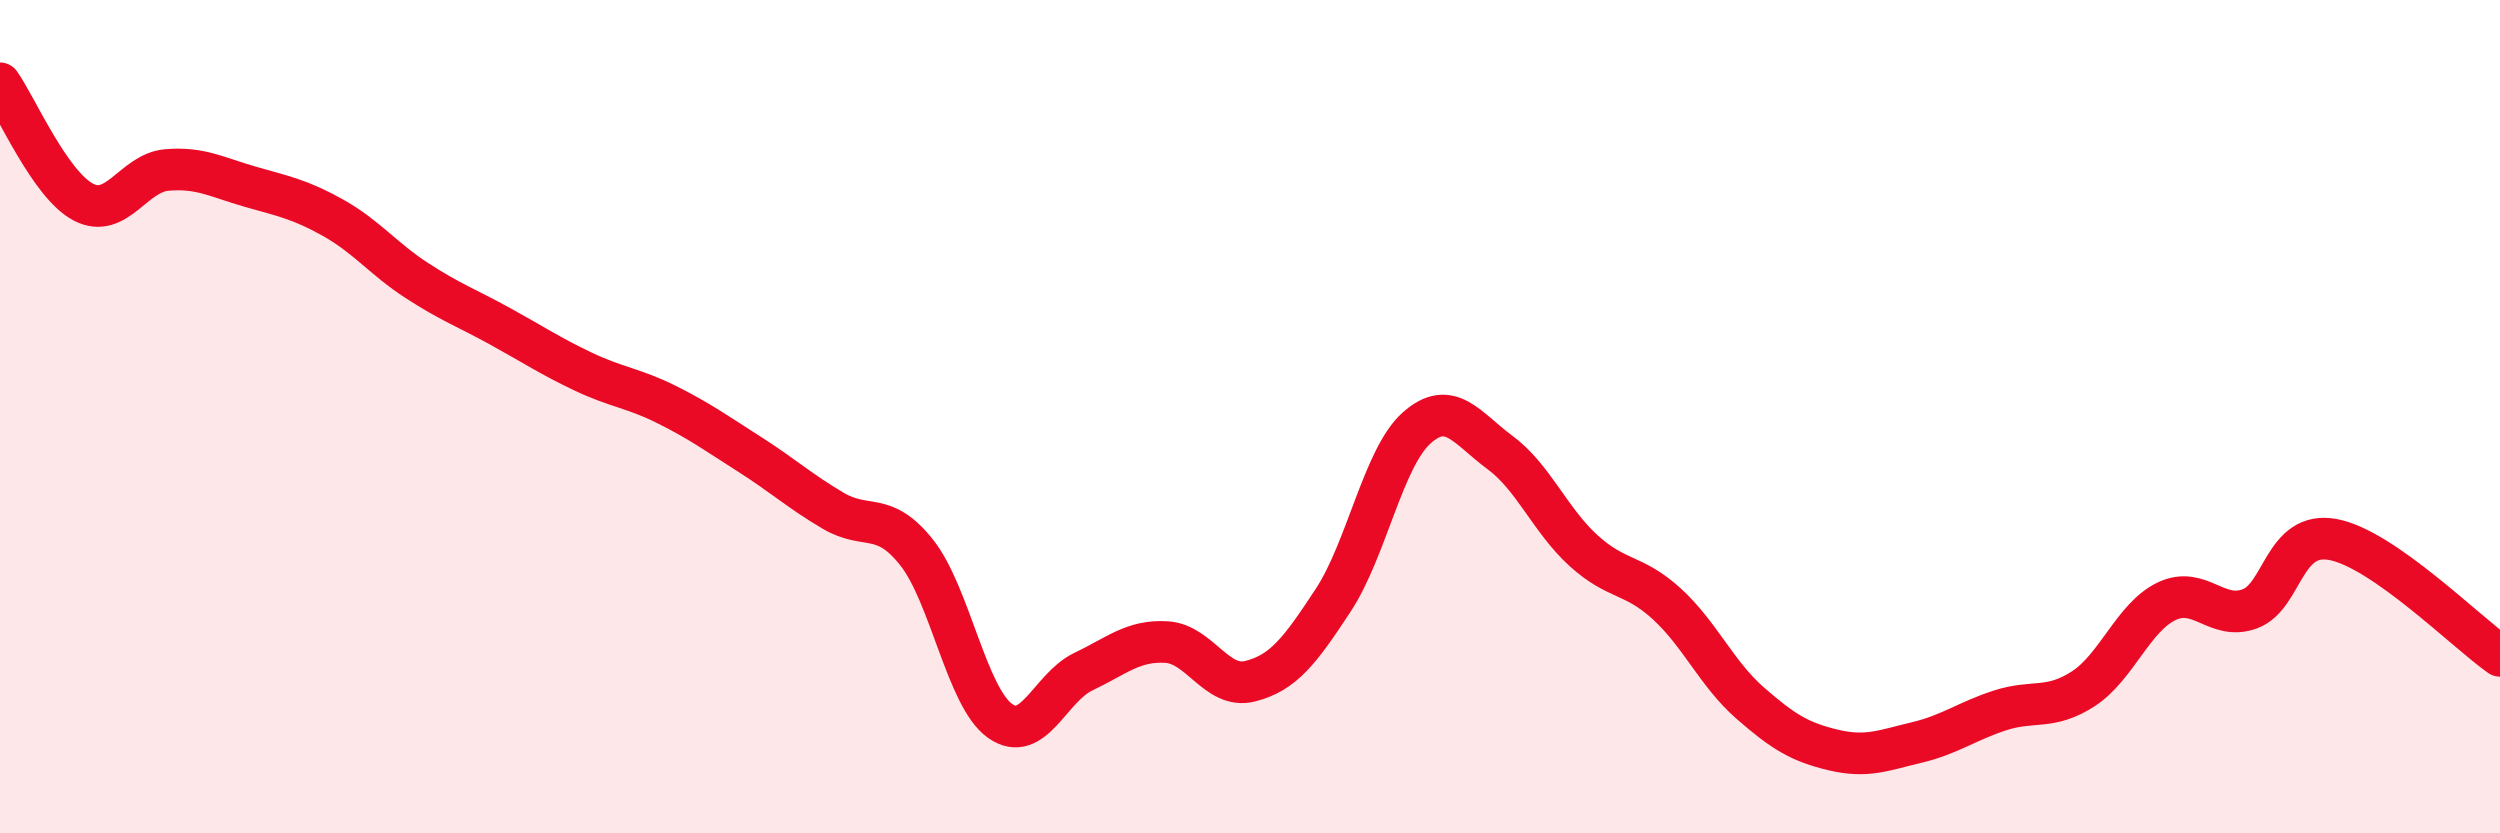
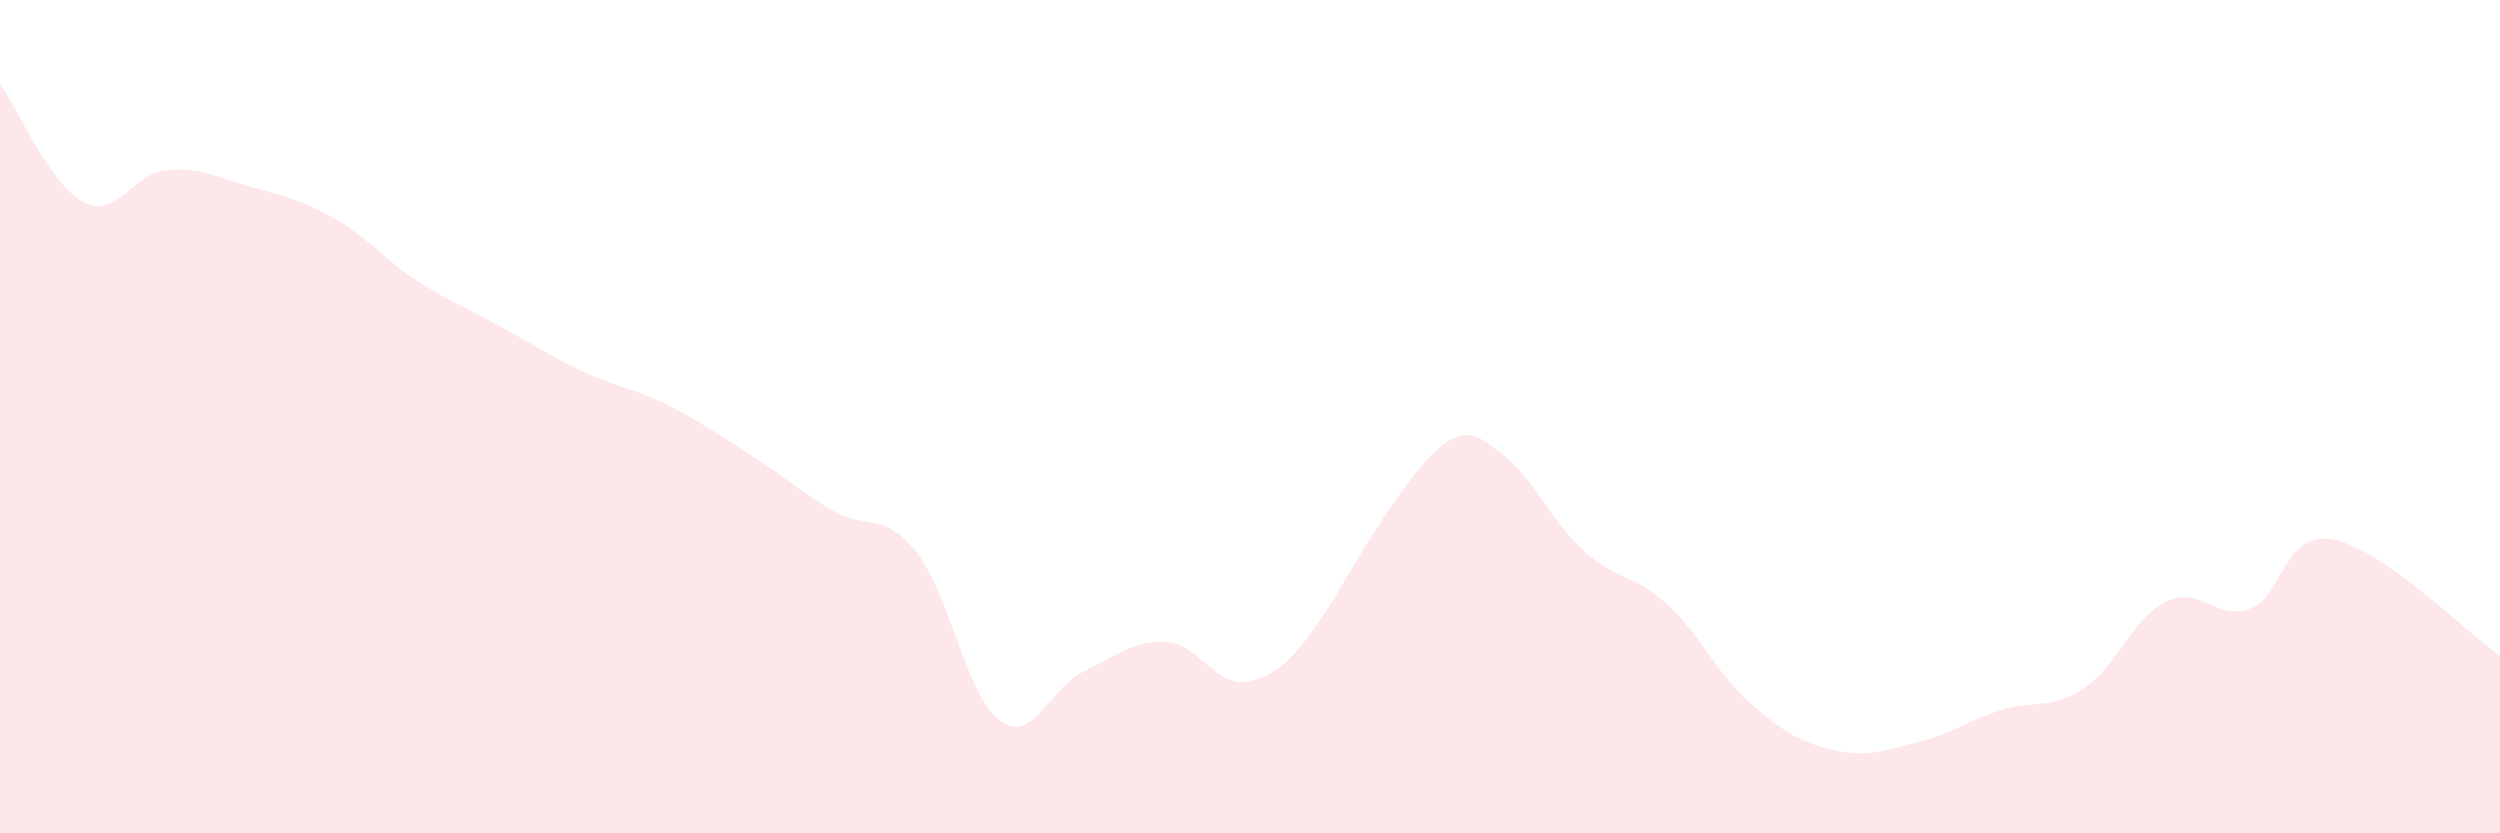
<svg xmlns="http://www.w3.org/2000/svg" width="60" height="20" viewBox="0 0 60 20">
-   <path d="M 0,2 C 0.4,2.57 1.2,4.43 2,4.85 C 2.8,5.27 3.2,4.15 4,4.08 C 4.8,4.01 5.2,4.25 6,4.48 C 6.8,4.71 7.2,4.78 8,5.23 C 8.8,5.68 9.2,6.21 10,6.73 C 10.8,7.25 11.2,7.39 12,7.83 C 12.8,8.27 13.2,8.54 14,8.92 C 14.8,9.3 15.2,9.31 16,9.71 C 16.8,10.11 17.2,10.4 18,10.91 C 18.8,11.42 19.2,11.79 20,12.26 C 20.8,12.73 21.2,12.25 22,13.26 C 22.8,14.27 23.2,16.73 24,17.3 C 24.8,17.87 25.2,16.5 26,16.12 C 26.8,15.74 27.2,15.36 28,15.41 C 28.8,15.46 29.2,16.55 30,16.35 C 30.8,16.15 31.2,15.62 32,14.4 C 32.8,13.18 33.2,10.98 34,10.27 C 34.8,9.56 35.2,10.27 36,10.86 C 36.8,11.45 37.2,12.48 38,13.21 C 38.8,13.94 39.2,13.76 40,14.49 C 40.8,15.22 41.2,16.17 42,16.87 C 42.8,17.57 43.2,17.81 44,18 C 44.8,18.19 45.2,18.01 46,17.82 C 46.8,17.63 47.2,17.31 48,17.05 C 48.8,16.79 49.2,17.05 50,16.53 C 50.8,16.01 51.2,14.81 52,14.43 C 52.8,14.05 53.2,14.91 54,14.61 C 54.8,14.31 54.8,12.72 56,12.95 C 57.2,13.18 59.2,15.18 60,15.74L60 20L0 20Z" fill="#EB0A25" opacity="0.1" stroke-linecap="round" stroke-linejoin="round" />
-   <path d="M 0,2 C 0.4,2.57 1.2,4.43 2,4.85 C 2.8,5.27 3.2,4.15 4,4.08 C 4.8,4.01 5.2,4.25 6,4.48 C 6.8,4.71 7.2,4.78 8,5.23 C 8.8,5.68 9.2,6.21 10,6.73 C 10.8,7.25 11.2,7.39 12,7.83 C 12.8,8.27 13.2,8.54 14,8.92 C 14.8,9.3 15.2,9.31 16,9.71 C 16.8,10.11 17.2,10.4 18,10.91 C 18.8,11.42 19.2,11.79 20,12.26 C 20.8,12.73 21.2,12.25 22,13.26 C 22.8,14.27 23.2,16.73 24,17.3 C 24.8,17.87 25.2,16.5 26,16.12 C 26.8,15.74 27.2,15.36 28,15.41 C 28.8,15.46 29.2,16.55 30,16.35 C 30.8,16.15 31.2,15.62 32,14.4 C 32.8,13.18 33.2,10.98 34,10.27 C 34.8,9.56 35.2,10.27 36,10.86 C 36.8,11.45 37.2,12.48 38,13.21 C 38.8,13.94 39.2,13.76 40,14.49 C 40.8,15.22 41.2,16.17 42,16.87 C 42.8,17.57 43.2,17.81 44,18 C 44.8,18.19 45.2,18.01 46,17.82 C 46.8,17.63 47.2,17.31 48,17.05 C 48.8,16.79 49.2,17.05 50,16.53 C 50.8,16.01 51.2,14.81 52,14.43 C 52.8,14.05 53.2,14.91 54,14.61 C 54.8,14.31 54.8,12.72 56,12.95 C 57.2,13.18 59.2,15.18 60,15.74" stroke="#EB0A25" stroke-width="1" fill="none" stroke-linecap="round" stroke-linejoin="round" />
+   <path d="M 0,2 C 0.4,2.57 1.2,4.43 2,4.85 C 2.8,5.27 3.2,4.15 4,4.08 C 4.8,4.01 5.2,4.25 6,4.48 C 6.8,4.71 7.2,4.78 8,5.23 C 8.8,5.68 9.2,6.21 10,6.73 C 10.8,7.25 11.2,7.39 12,7.83 C 12.8,8.27 13.2,8.54 14,8.92 C 14.8,9.3 15.2,9.31 16,9.71 C 16.8,10.11 17.2,10.4 18,10.91 C 18.8,11.42 19.2,11.79 20,12.26 C 20.8,12.73 21.2,12.25 22,13.26 C 22.8,14.27 23.2,16.73 24,17.3 C 24.8,17.87 25.2,16.5 26,16.12 C 26.8,15.74 27.2,15.36 28,15.41 C 28.8,15.46 29.2,16.55 30,16.35 C 30.8,16.15 31.2,15.62 32,14.4 C 34.8,9.56 35.2,10.27 36,10.86 C 36.8,11.45 37.2,12.48 38,13.21 C 38.8,13.94 39.2,13.76 40,14.49 C 40.8,15.22 41.2,16.17 42,16.87 C 42.8,17.57 43.2,17.81 44,18 C 44.8,18.19 45.2,18.01 46,17.82 C 46.8,17.63 47.2,17.31 48,17.05 C 48.8,16.79 49.2,17.05 50,16.53 C 50.8,16.01 51.2,14.81 52,14.43 C 52.8,14.05 53.2,14.91 54,14.61 C 54.8,14.31 54.8,12.72 56,12.95 C 57.2,13.18 59.2,15.18 60,15.74L60 20L0 20Z" fill="#EB0A25" opacity="0.1" stroke-linecap="round" stroke-linejoin="round" />
</svg>